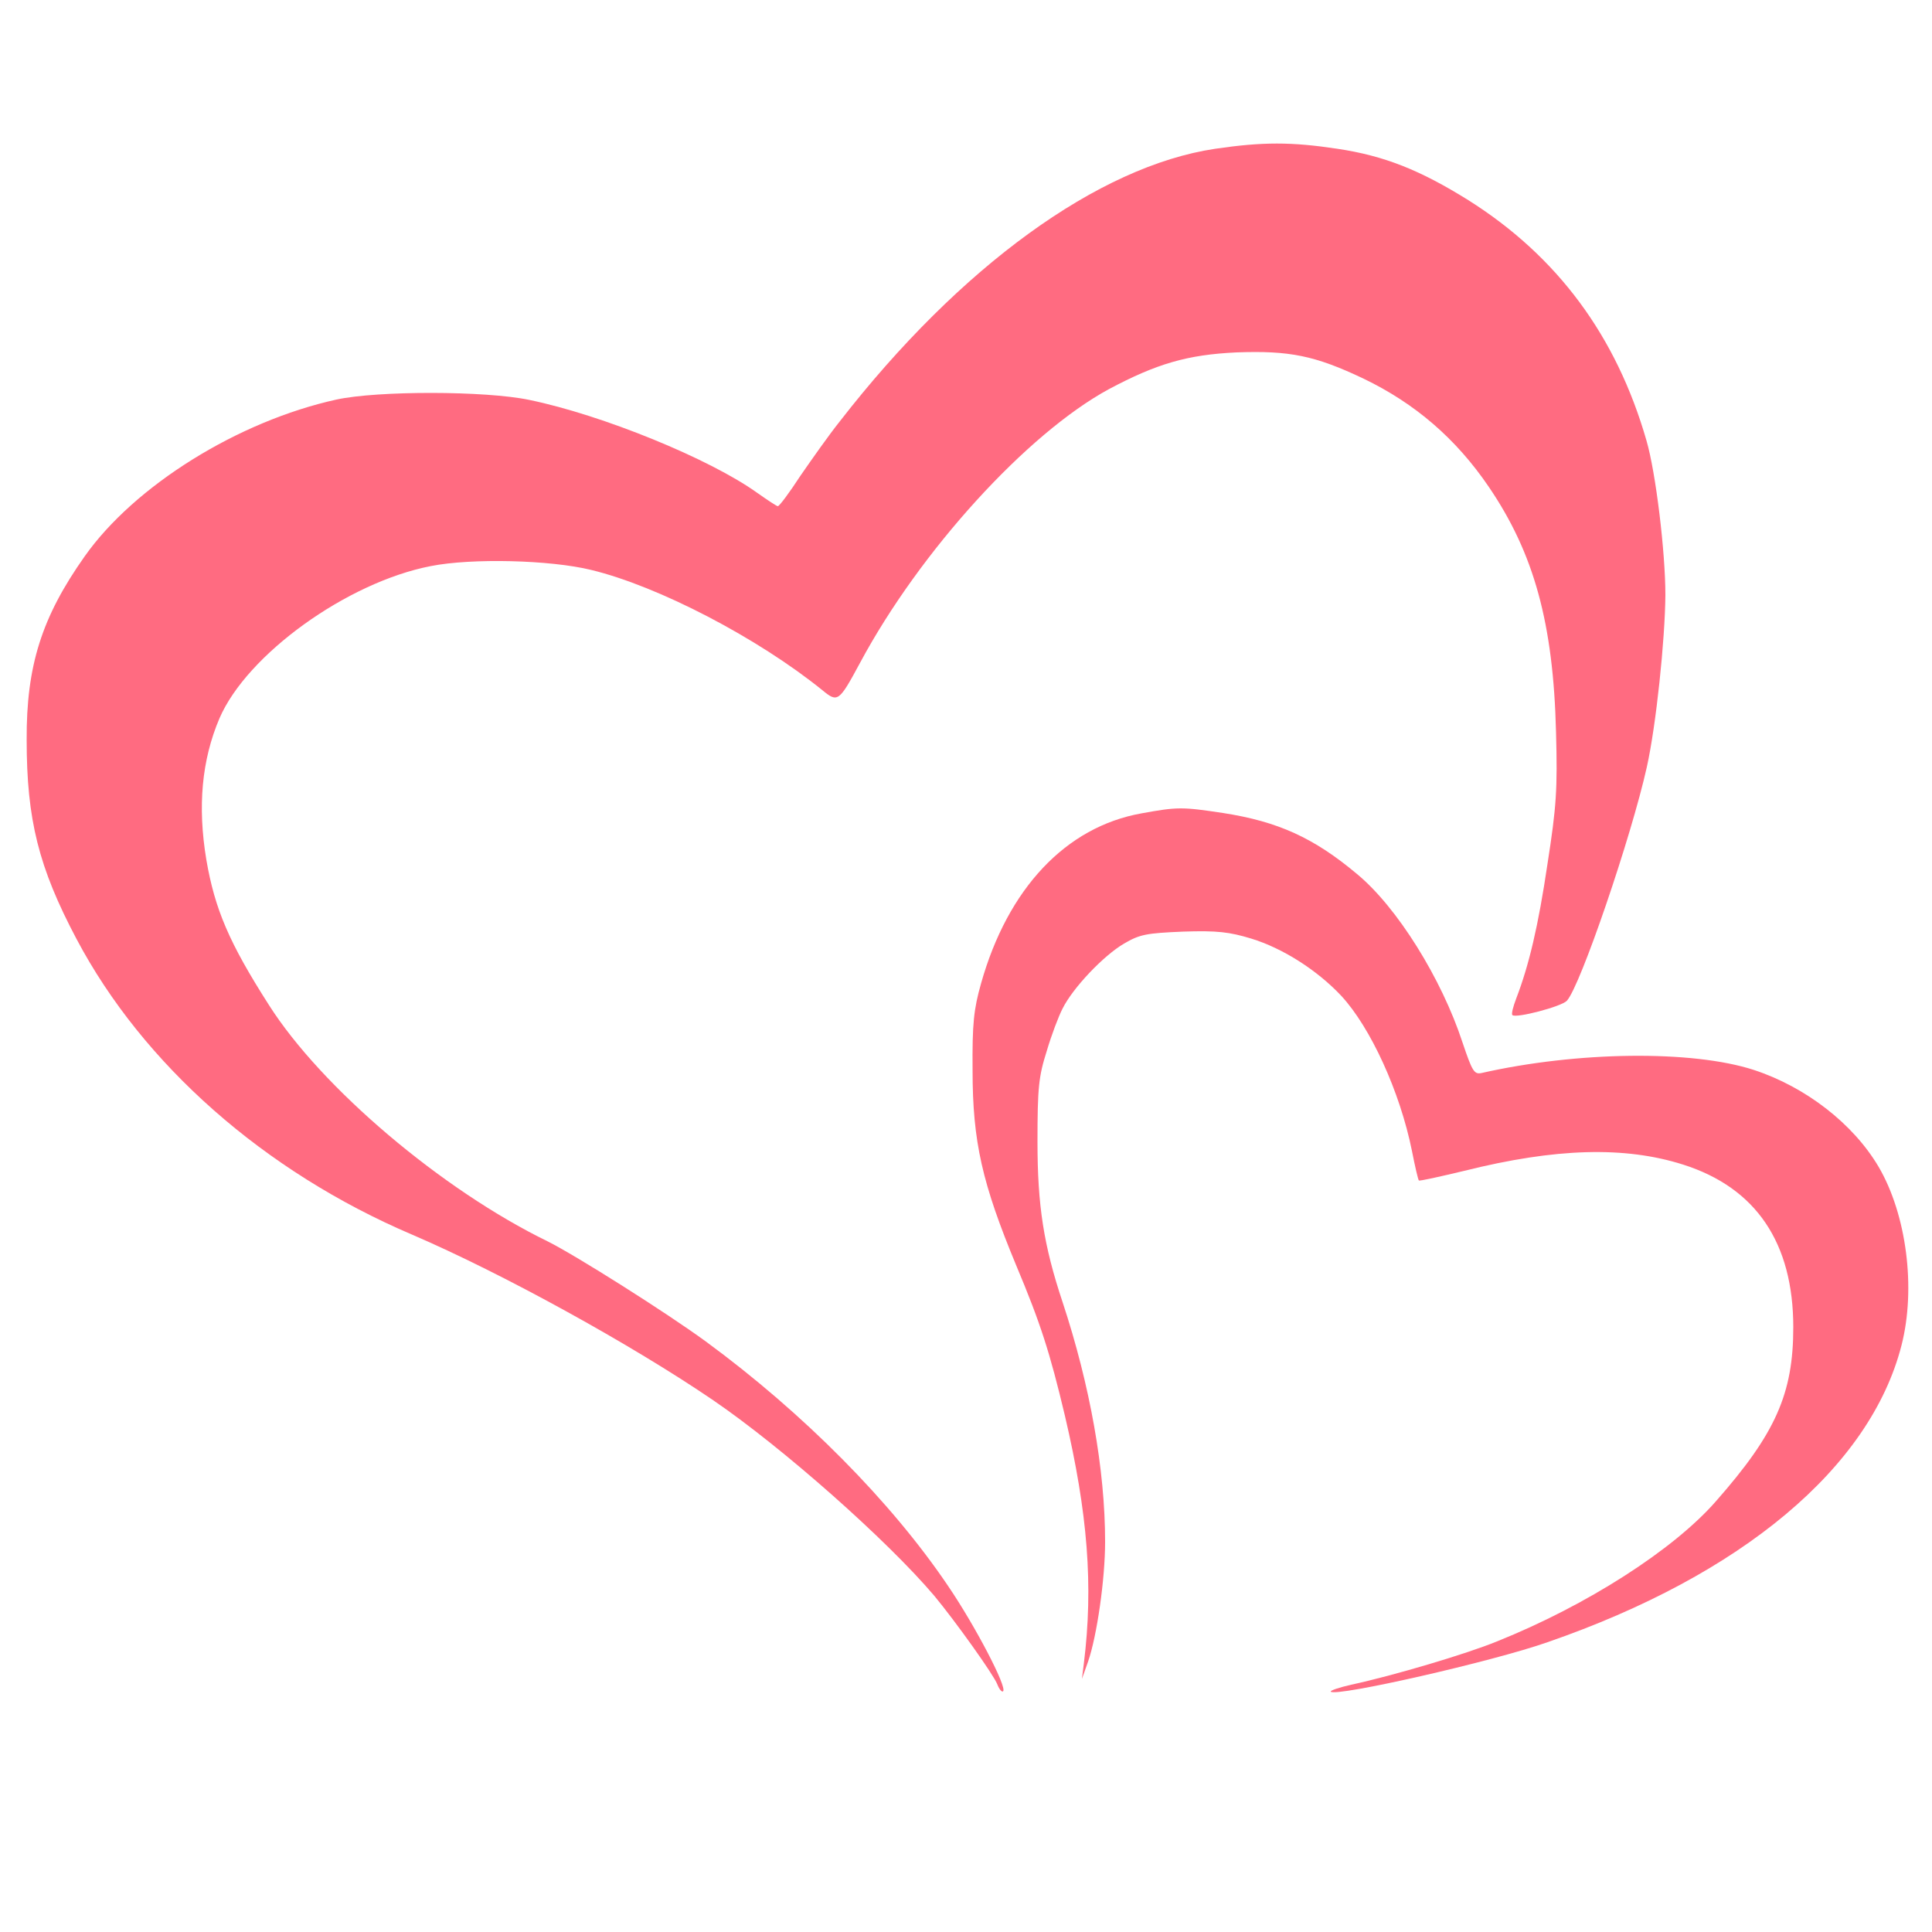
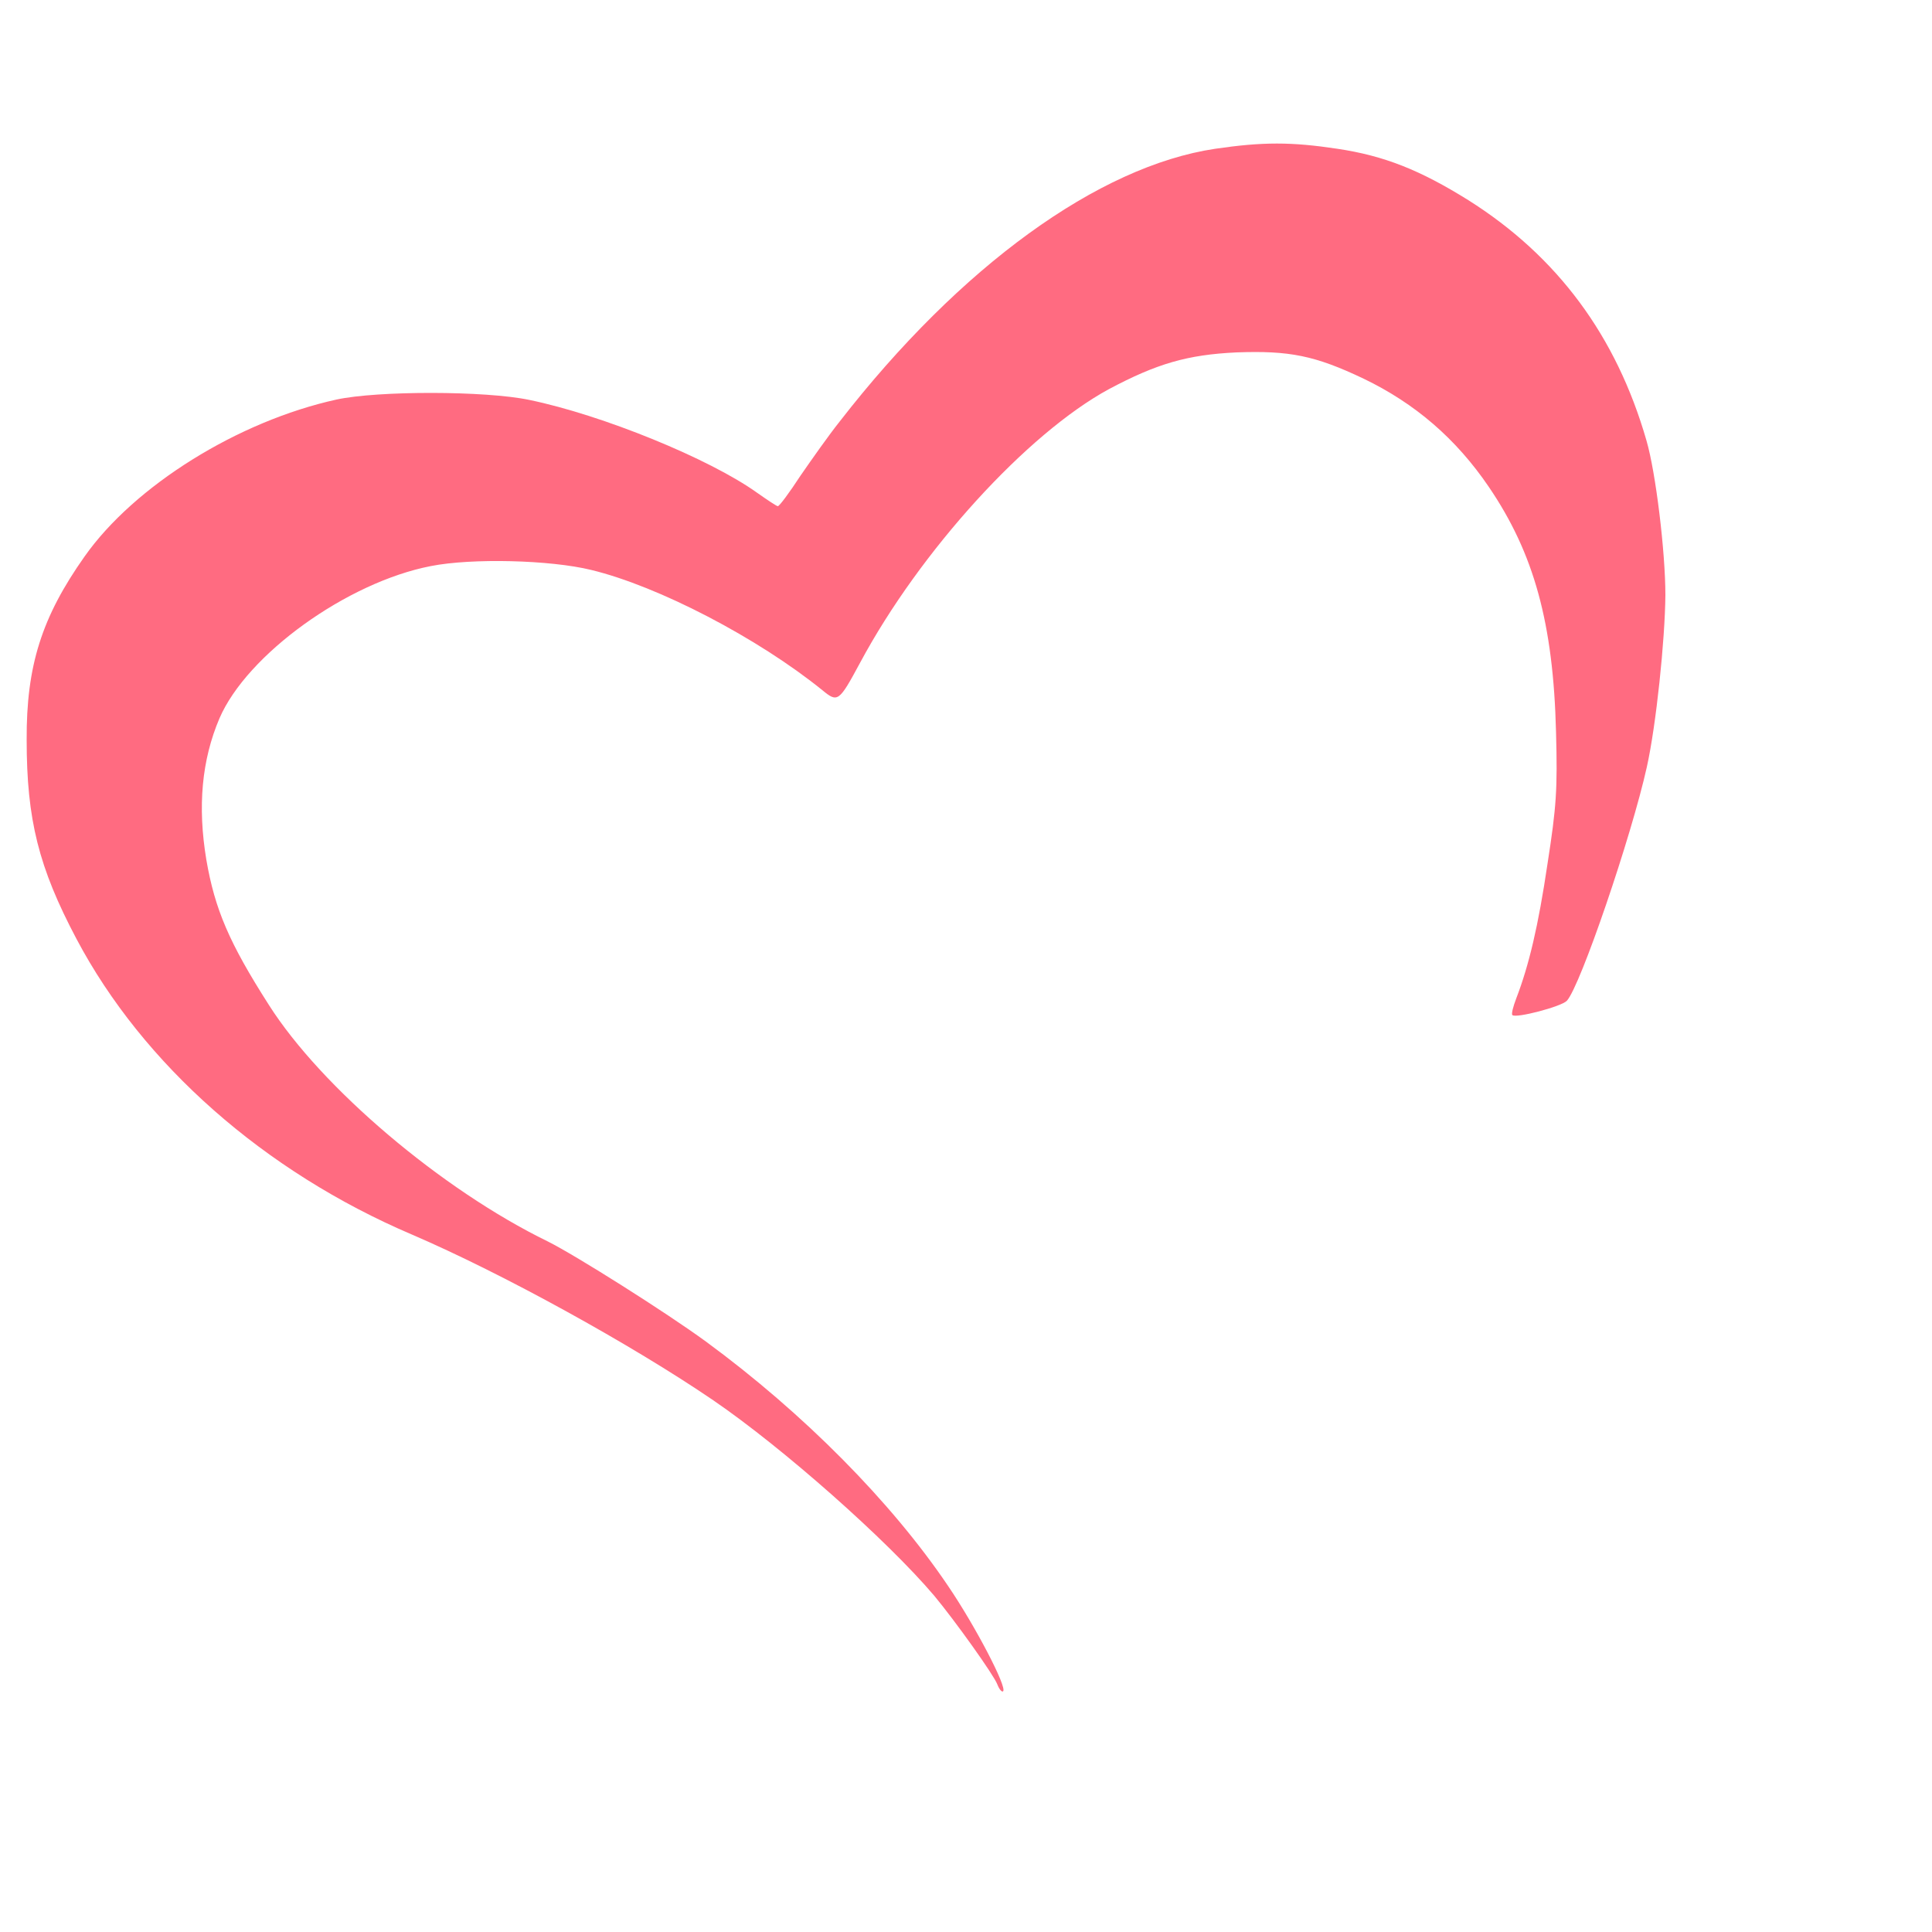
<svg xmlns="http://www.w3.org/2000/svg" version="1.0" width="500pt" height="500pt" viewBox="0 0 500 500" preserveAspectRatio="xMidYMid meet">
  <g transform="translate(0,500) scale(0.1,-0.1)" fill="#ff6b81" stroke="none">
-     <path d="M3145 4615 c-302 -45 -660 -304 -972 -706 -28 -35 -73 -99 -102 -141 -28 -43 -54 -78 -58 -78 -3 0 -27 16 -54 35 -123 88 -400 201 -589 240 -114 24 -393 24 -499 1 -255 -56 -523 -223 -652 -406 -111 -157 -151 -283 -150 -475 0 -206 31 -330 129 -515 172 -325 486 -602 868 -765 233 -100 569 -285 780 -429 180 -123 450 -362 572 -506 54 -65 154 -205 163 -229 5 -13 12 -21 15 -18 11 10 -72 169 -142 272 -147 218 -375 448 -627 633 -104 76 -337 223 -409 259 -275 134 -586 398 -722 612 -103 161 -140 248 -162 376 -23 138 -12 258 34 366 71 165 330 352 547 394 106 21 309 16 415 -10 174 -42 431 -176 598 -311 40 -33 43 -31 98 71 155 289 432 593 644 708 124 66 203 89 330 95 137 5 203 -8 329 -68 133 -64 239 -155 324 -280 117 -172 167 -353 174 -635 4 -148 1 -192 -22 -340 -24 -162 -48 -263 -81 -349 -8 -21 -13 -40 -10 -43 9 -9 127 22 141 37 35 38 167 425 207 605 24 108 47 328 48 445 0 112 -25 318 -49 400 -78 271 -231 477 -461 622 -125 78 -218 115 -339 133 -119 18 -193 18 -316 0z" />
-     <path d="M2954 2895 c-196 -35 -346 -195 -415 -440 -19 -67 -23 -104 -22 -225 0 -185 25 -293 113 -505 63 -150 87 -225 126 -389 59 -252 74 -439 49 -641 l-5 -40 16 45 c23 67 44 213 44 310 0 186 -39 405 -110 620 -49 147 -65 250 -65 415 0 140 3 169 24 235 12 41 31 91 41 110 27 54 106 137 159 168 41 24 58 27 153 31 88 3 120 -1 176 -18 82 -25 171 -82 233 -148 76 -82 152 -248 183 -401 8 -41 16 -75 18 -77 2 -2 55 10 118 25 236 59 415 64 566 16 189 -60 285 -203 285 -421 0 -172 -46 -275 -200 -450 -110 -126 -335 -270 -567 -363 -78 -32 -266 -88 -377 -112 -31 -7 -55 -15 -53 -18 14 -14 419 78 561 128 503 174 835 452 916 768 38 148 13 339 -59 462 -66 112 -189 207 -323 251 -160 52 -458 48 -705 -8 -19 -4 -24 5 -49 79 -54 165 -169 350 -273 436 -112 94 -205 136 -347 158 -106 16 -118 16 -211 -1z" />
+     <path d="M3145 4615 c-302 -45 -660 -304 -972 -706 -28 -35 -73 -99 -102 -141 -28 -43 -54 -78 -58 -78 -3 0 -27 16 -54 35 -123 88 -400 201 -589 240 -114 24 -393 24 -499 1 -255 -56 -523 -223 -652 -406 -111 -157 -151 -283 -150 -475 0 -206 31 -330 129 -515 172 -325 486 -602 868 -765 233 -100 569 -285 780 -429 180 -123 450 -362 572 -506 54 -65 154 -205 163 -229 5 -13 12 -21 15 -18 11 10 -72 169 -142 272 -147 218 -375 448 -627 633 -104 76 -337 223 -409 259 -275 134 -586 398 -722 612 -103 161 -140 248 -162 376 -23 138 -12 258 34 366 71 165 330 352 547 394 106 21 309 16 415 -10 174 -42 431 -176 598 -311 40 -33 43 -31 98 71 155 289 432 593 644 708 124 66 203 89 330 95 137 5 203 -8 329 -68 133 -64 239 -155 324 -280 117 -172 167 -353 174 -635 4 -148 1 -192 -22 -340 -24 -162 -48 -263 -81 -349 -8 -21 -13 -40 -10 -43 9 -9 127 22 141 37 35 38 167 425 207 605 24 108 47 328 48 445 0 112 -25 318 -49 400 -78 271 -231 477 -461 622 -125 78 -218 115 -339 133 -119 18 -193 18 -316 0" />
  </g>
</svg>